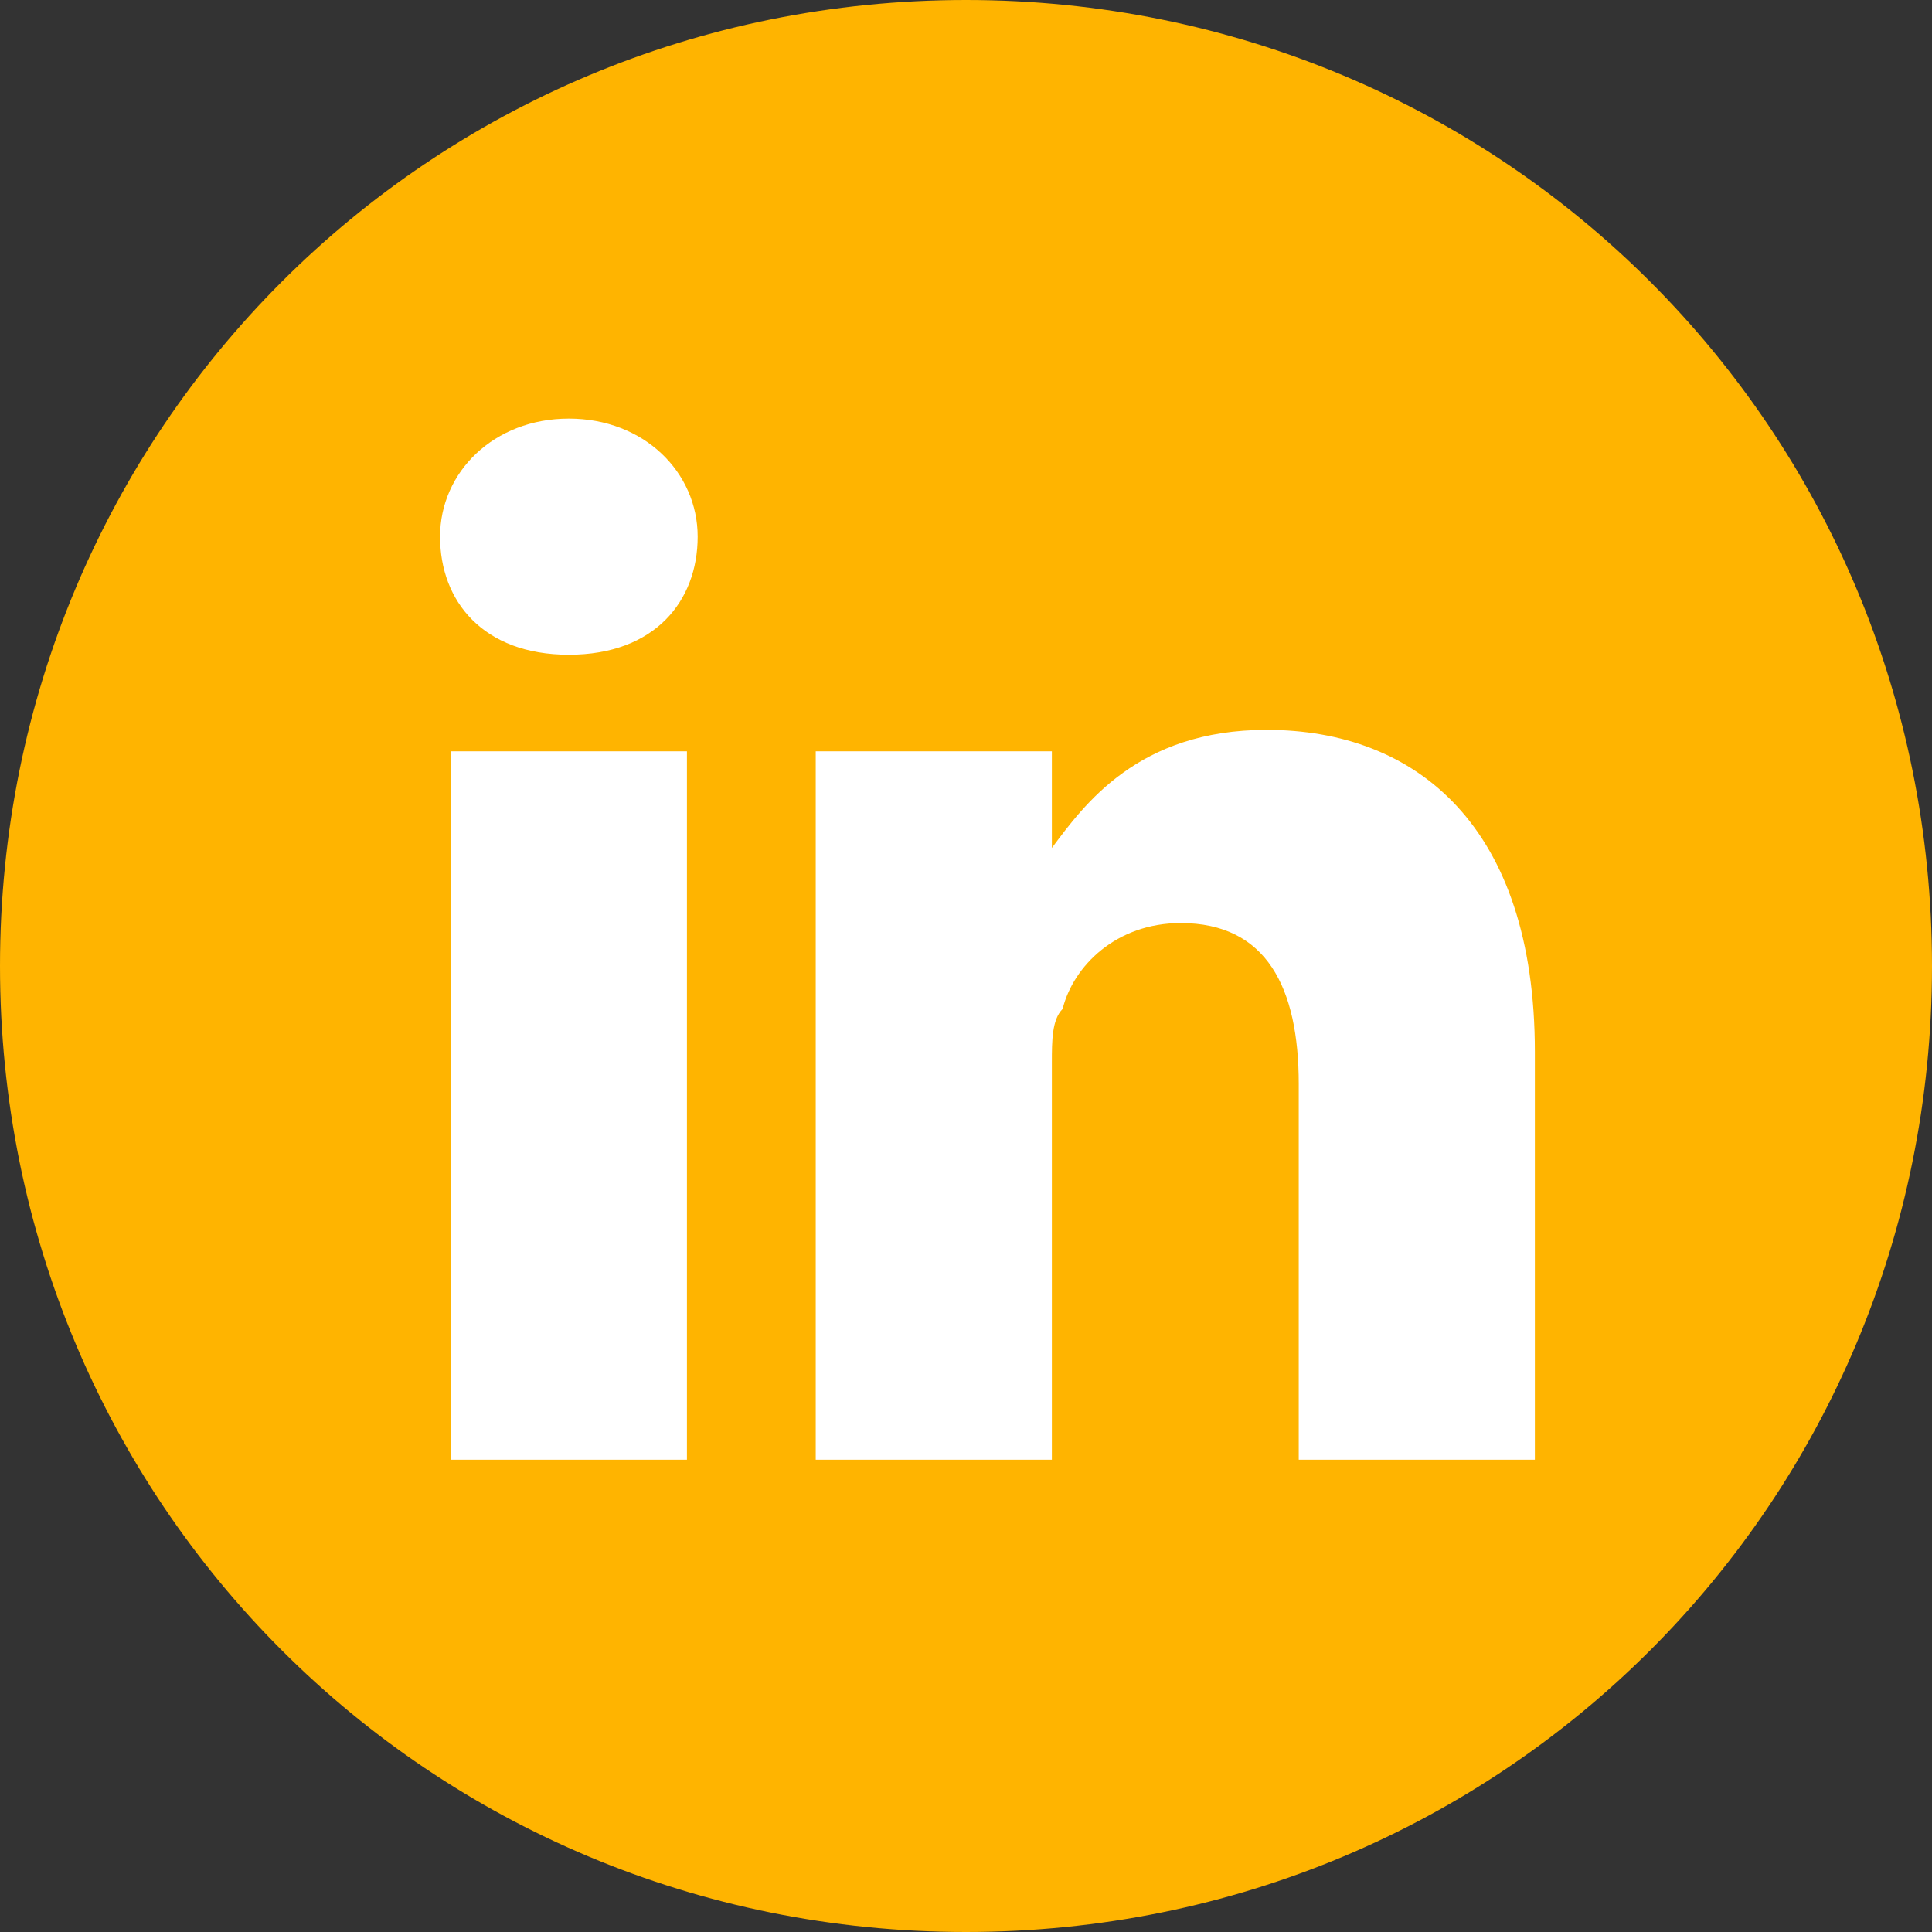
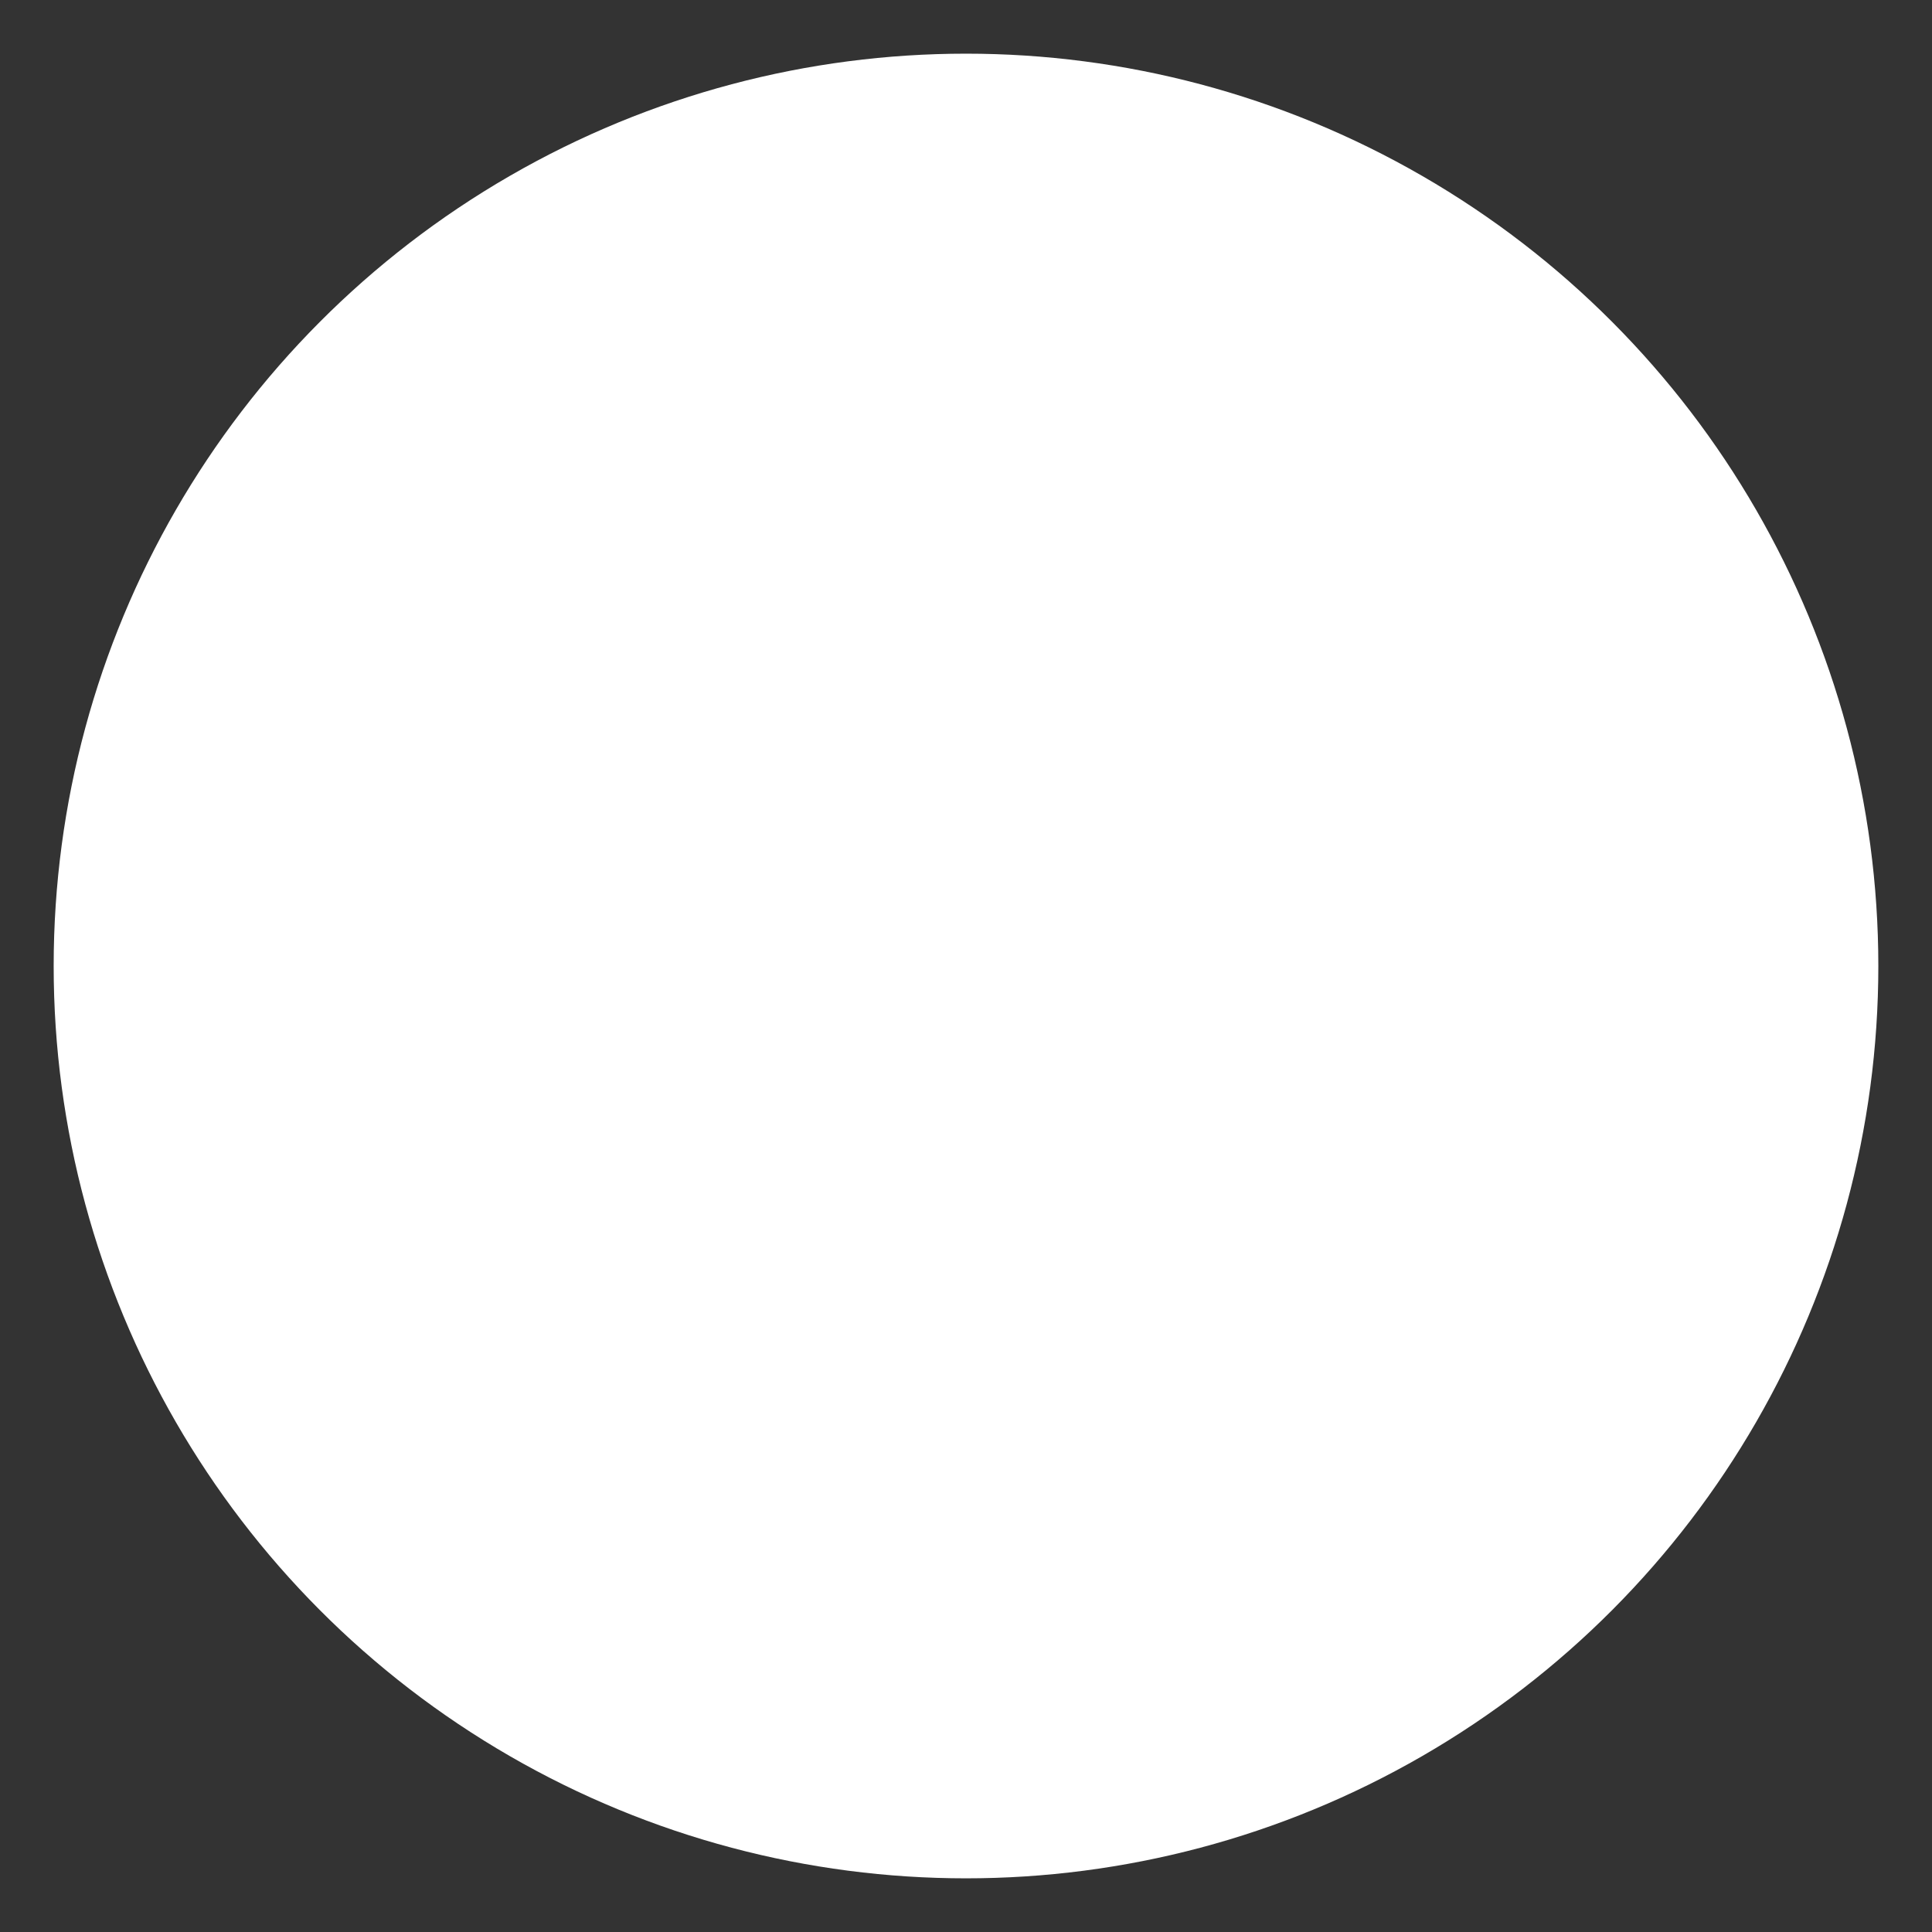
<svg xmlns="http://www.w3.org/2000/svg" width="36" height="36" viewBox="0 0 36 36" fill="none">
  <rect x="0" y="0" width="36" height="36" fill="#333333" stroke="none" />
  <g clip-path="url(#clip0_1812_41486)">
    <circle cx="18" cy="18" r="17" fill="white" />
-     <path d="M18 0C8 0 0 8 0 18C0 28 8 36 18 36C28 36 36 28 36 18C36 8 28 0 18 0ZM12.8 27.2H8.4V14H12.8V27.2ZM10.6 12.2C9 12.2 8.2 11.2 8.2 10C8.2 8.8 9.2 7.8 10.6 7.8C12 7.8 13 8.8 13 10C13 11.2 12.2 12.2 10.6 12.2ZM28.6 27.2H24.2V20.2C24.2 18.4 23.6 17.2 22 17.2C20.8 17.2 20 18 19.8 18.8C19.6 19 19.6 19.4 19.6 19.8V27.2H15.2C15.2 27.2 15.2 15.2 15.2 14H19.6V15.8C20.2 15 21.2 13.6 23.6 13.6C26.4 13.6 28.6 15.4 28.6 19.6V27.2Z" fill="#FFB400" />
  </g>
  <defs>
    <clipPath id="clip0_1812_41486">
      <rect width="36" height="36" fill="white" />
    </clipPath>
  </defs>
</svg>